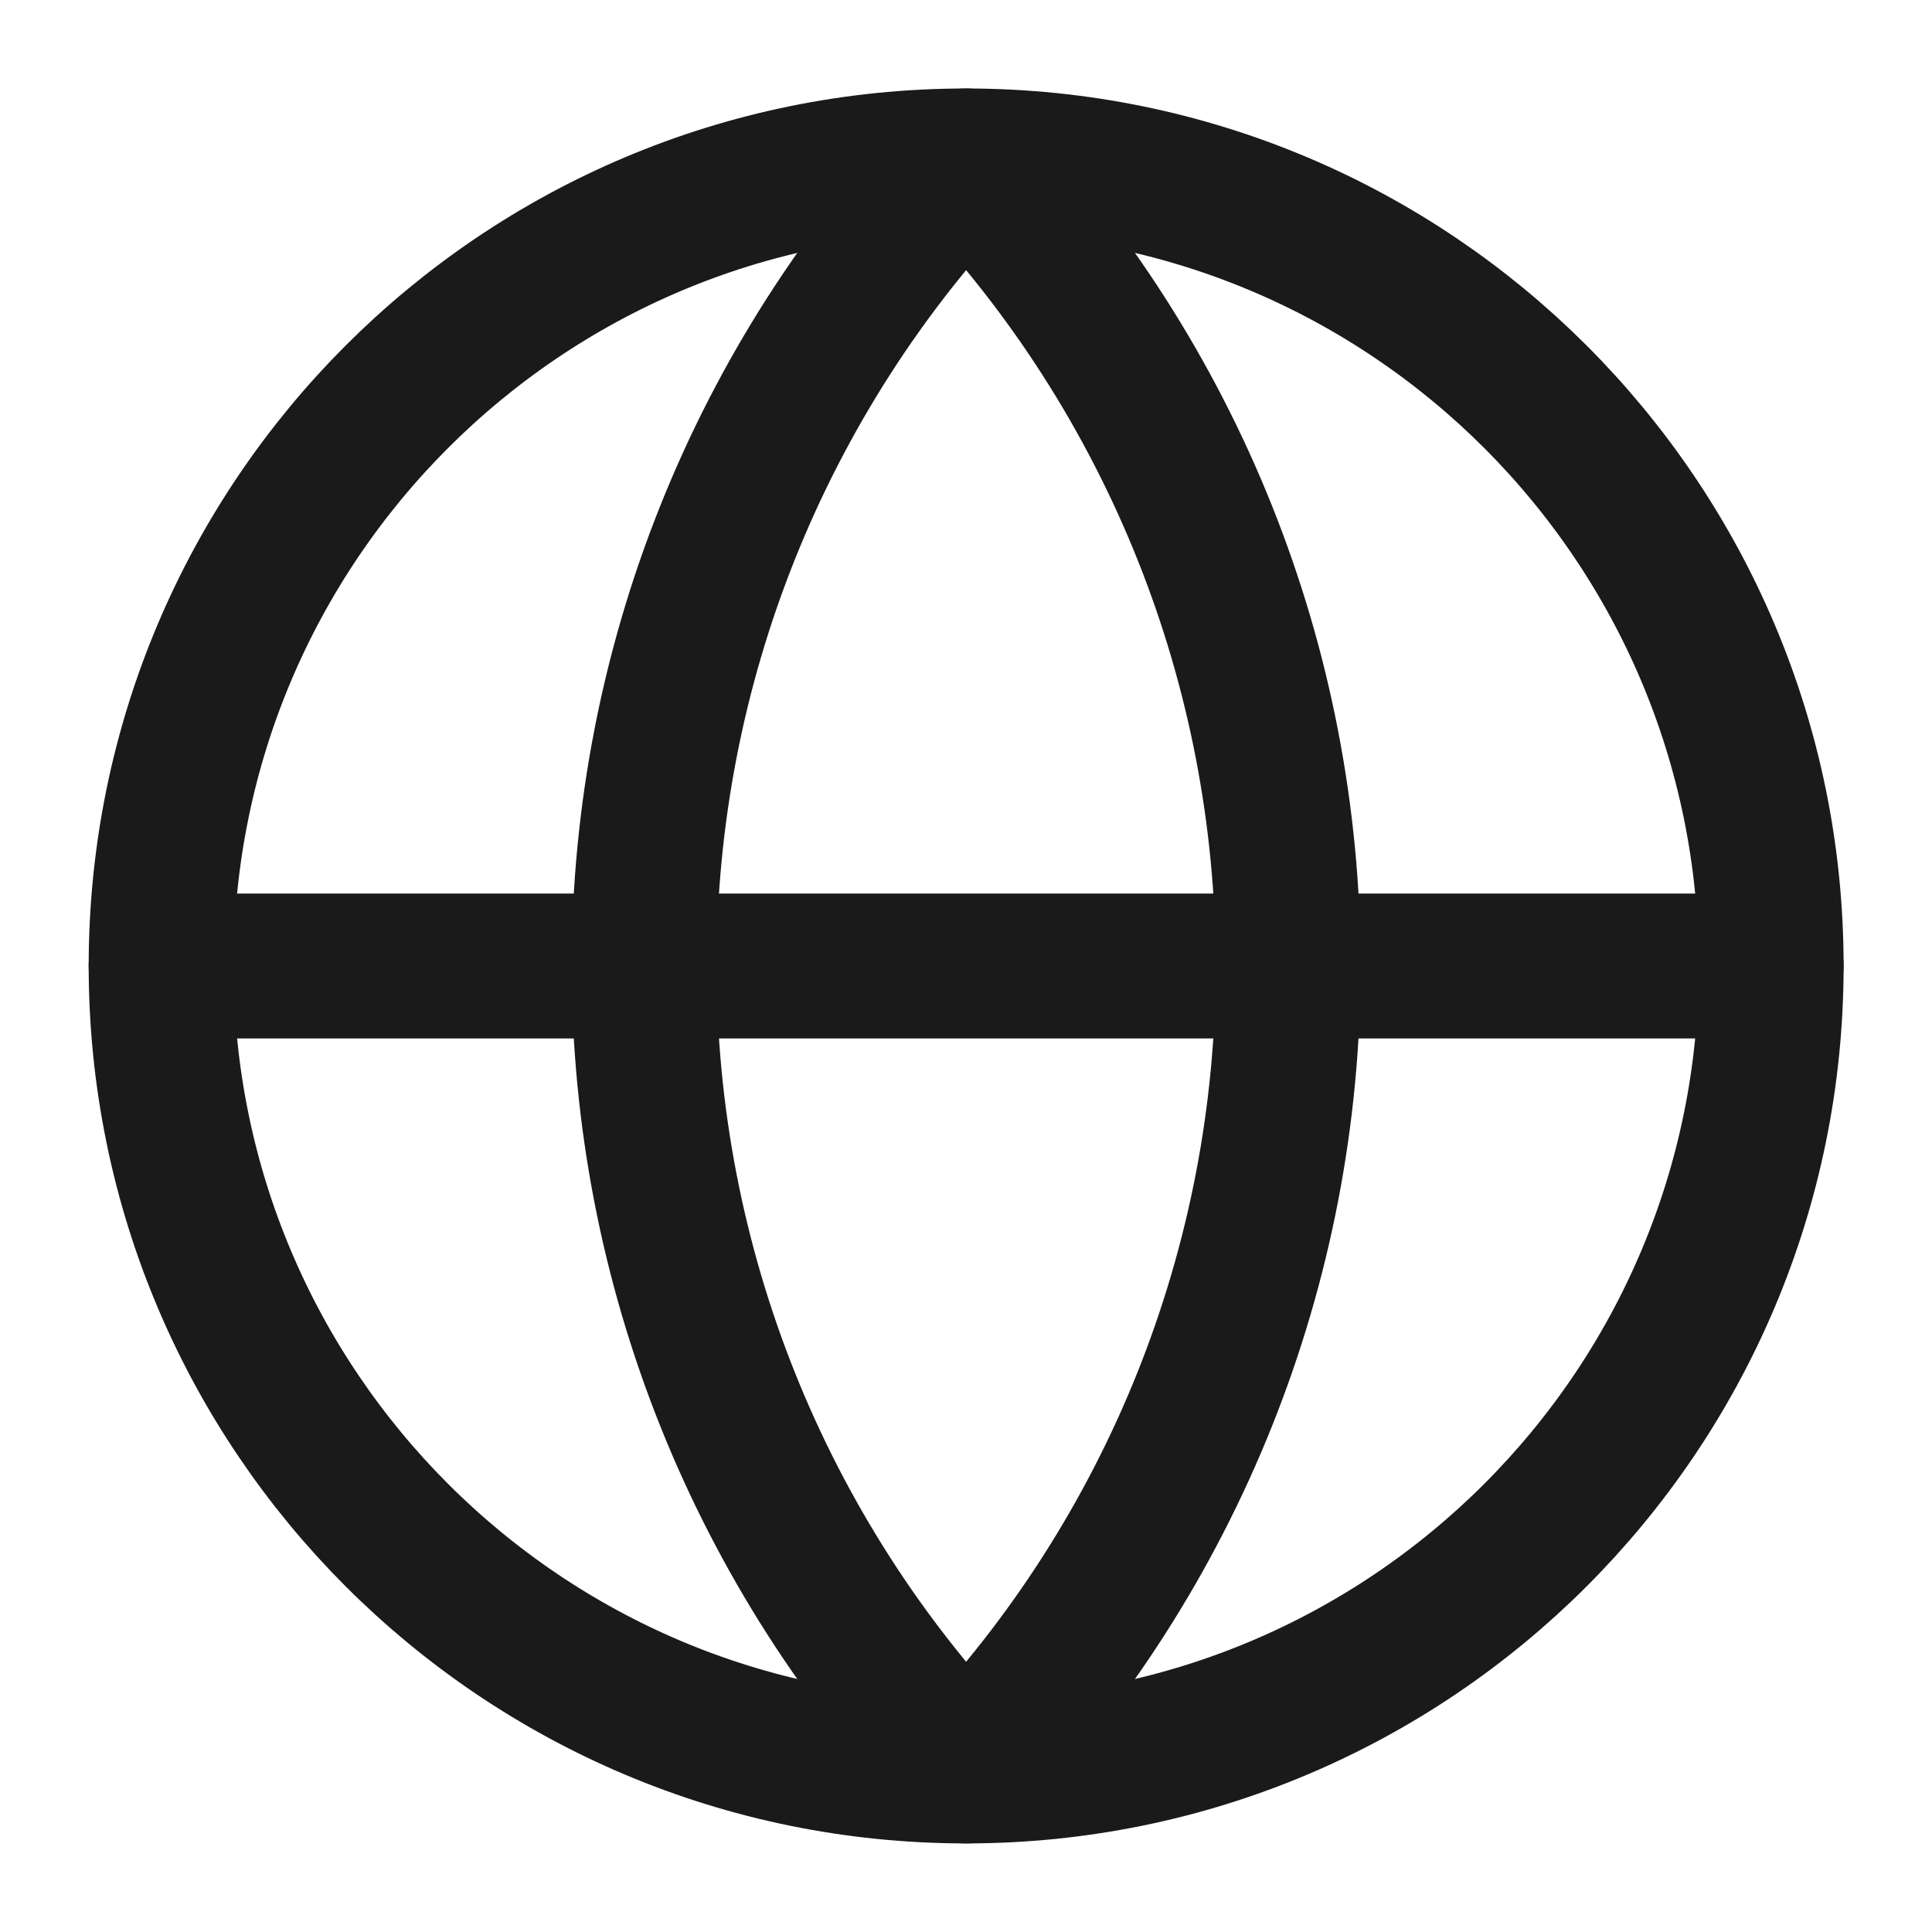
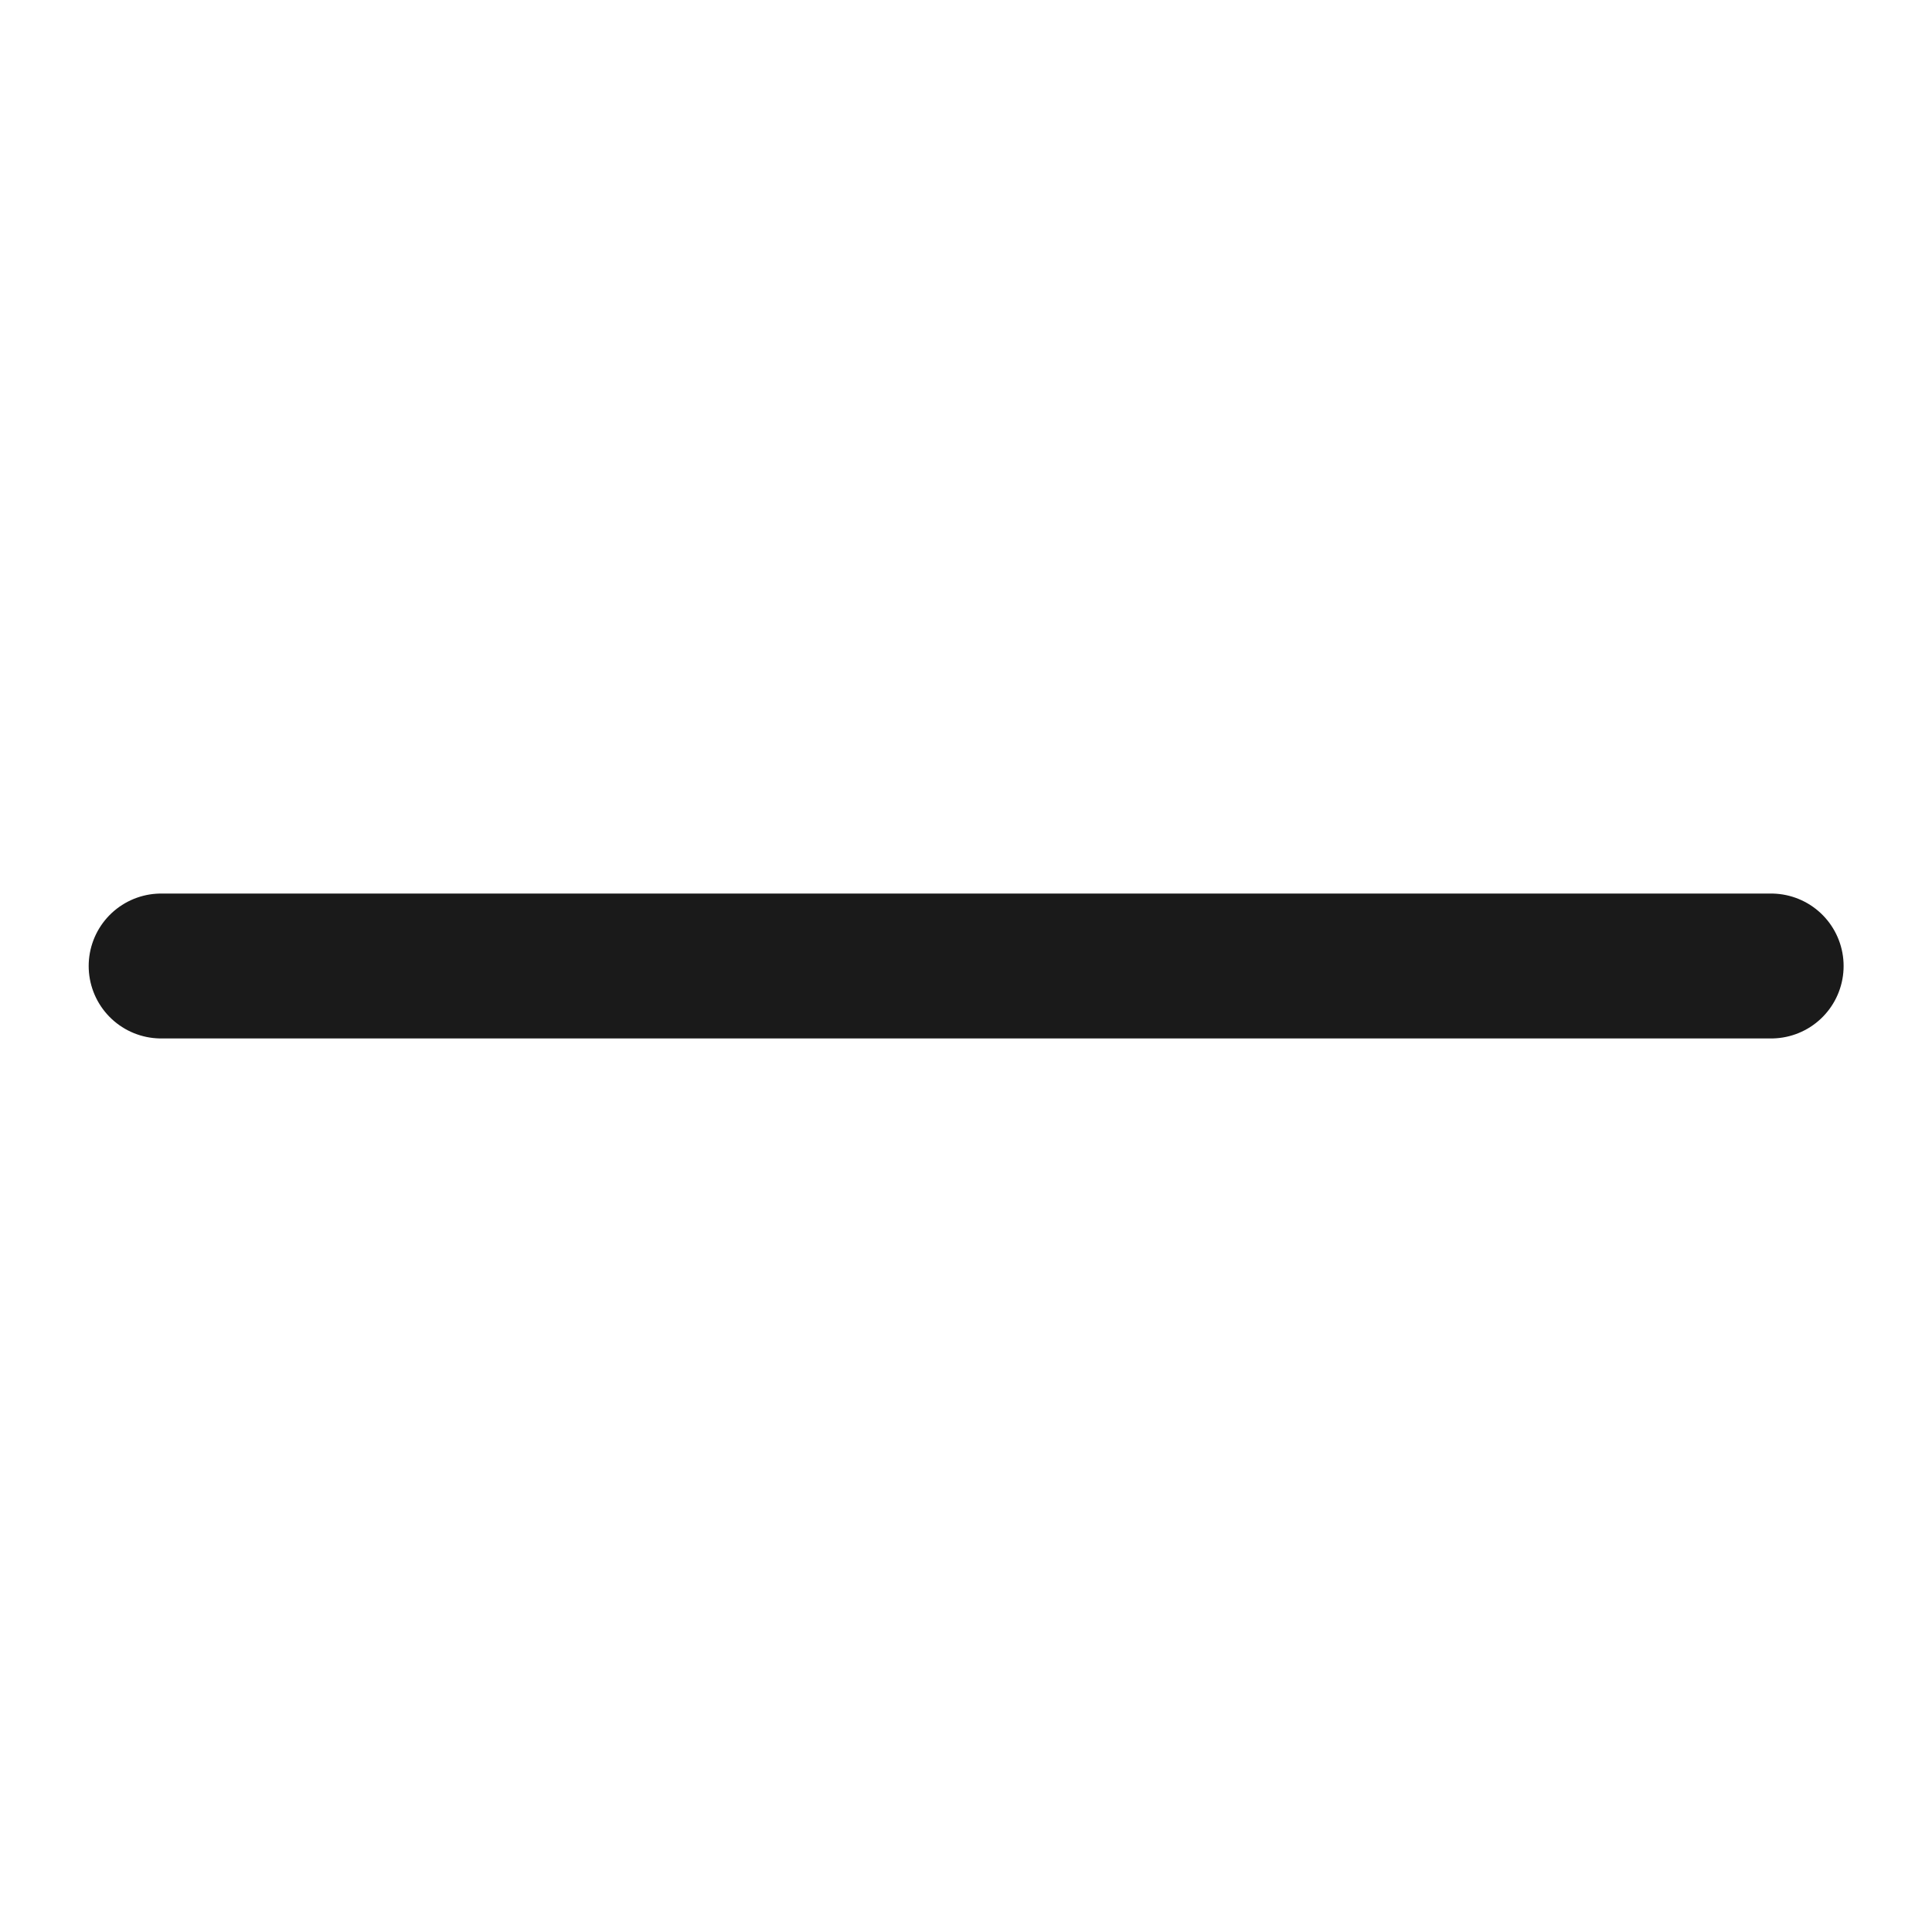
<svg xmlns="http://www.w3.org/2000/svg" width="20" height="20" viewBox="0 0 20 20" fill="none">
  <g clip-path="url(#clip0_28775_19990)">
-     <path d="M10.001 18.333C14.604 18.333 18.335 14.602 18.335 9.999C18.335 5.397 14.604 1.666 10.001 1.666C5.399 1.666 1.668 5.397 1.668 9.999C1.668 14.602 5.399 18.333 10.001 18.333Z" stroke="#1A1A1A" stroke-width="1.5" stroke-linecap="round" stroke-linejoin="round" />
-     <path d="M10.001 1.666C7.862 3.913 6.668 6.897 6.668 9.999C6.668 13.102 7.862 16.086 10.001 18.333C12.141 16.086 13.335 13.102 13.335 9.999C13.335 6.897 12.141 3.913 10.001 1.666Z" stroke="#1A1A1A" stroke-width="1.5" stroke-linecap="round" stroke-linejoin="round" />
    <path d="M1.668 10H18.335" stroke="#1A1A1A" stroke-width="1.5" stroke-linecap="round" stroke-linejoin="round" />
  </g>
  <defs>
    <clipPath id="clip0_28775_19990">
      <rect width="20" height="20" fill="white" />
    </clipPath>
  </defs>
</svg>